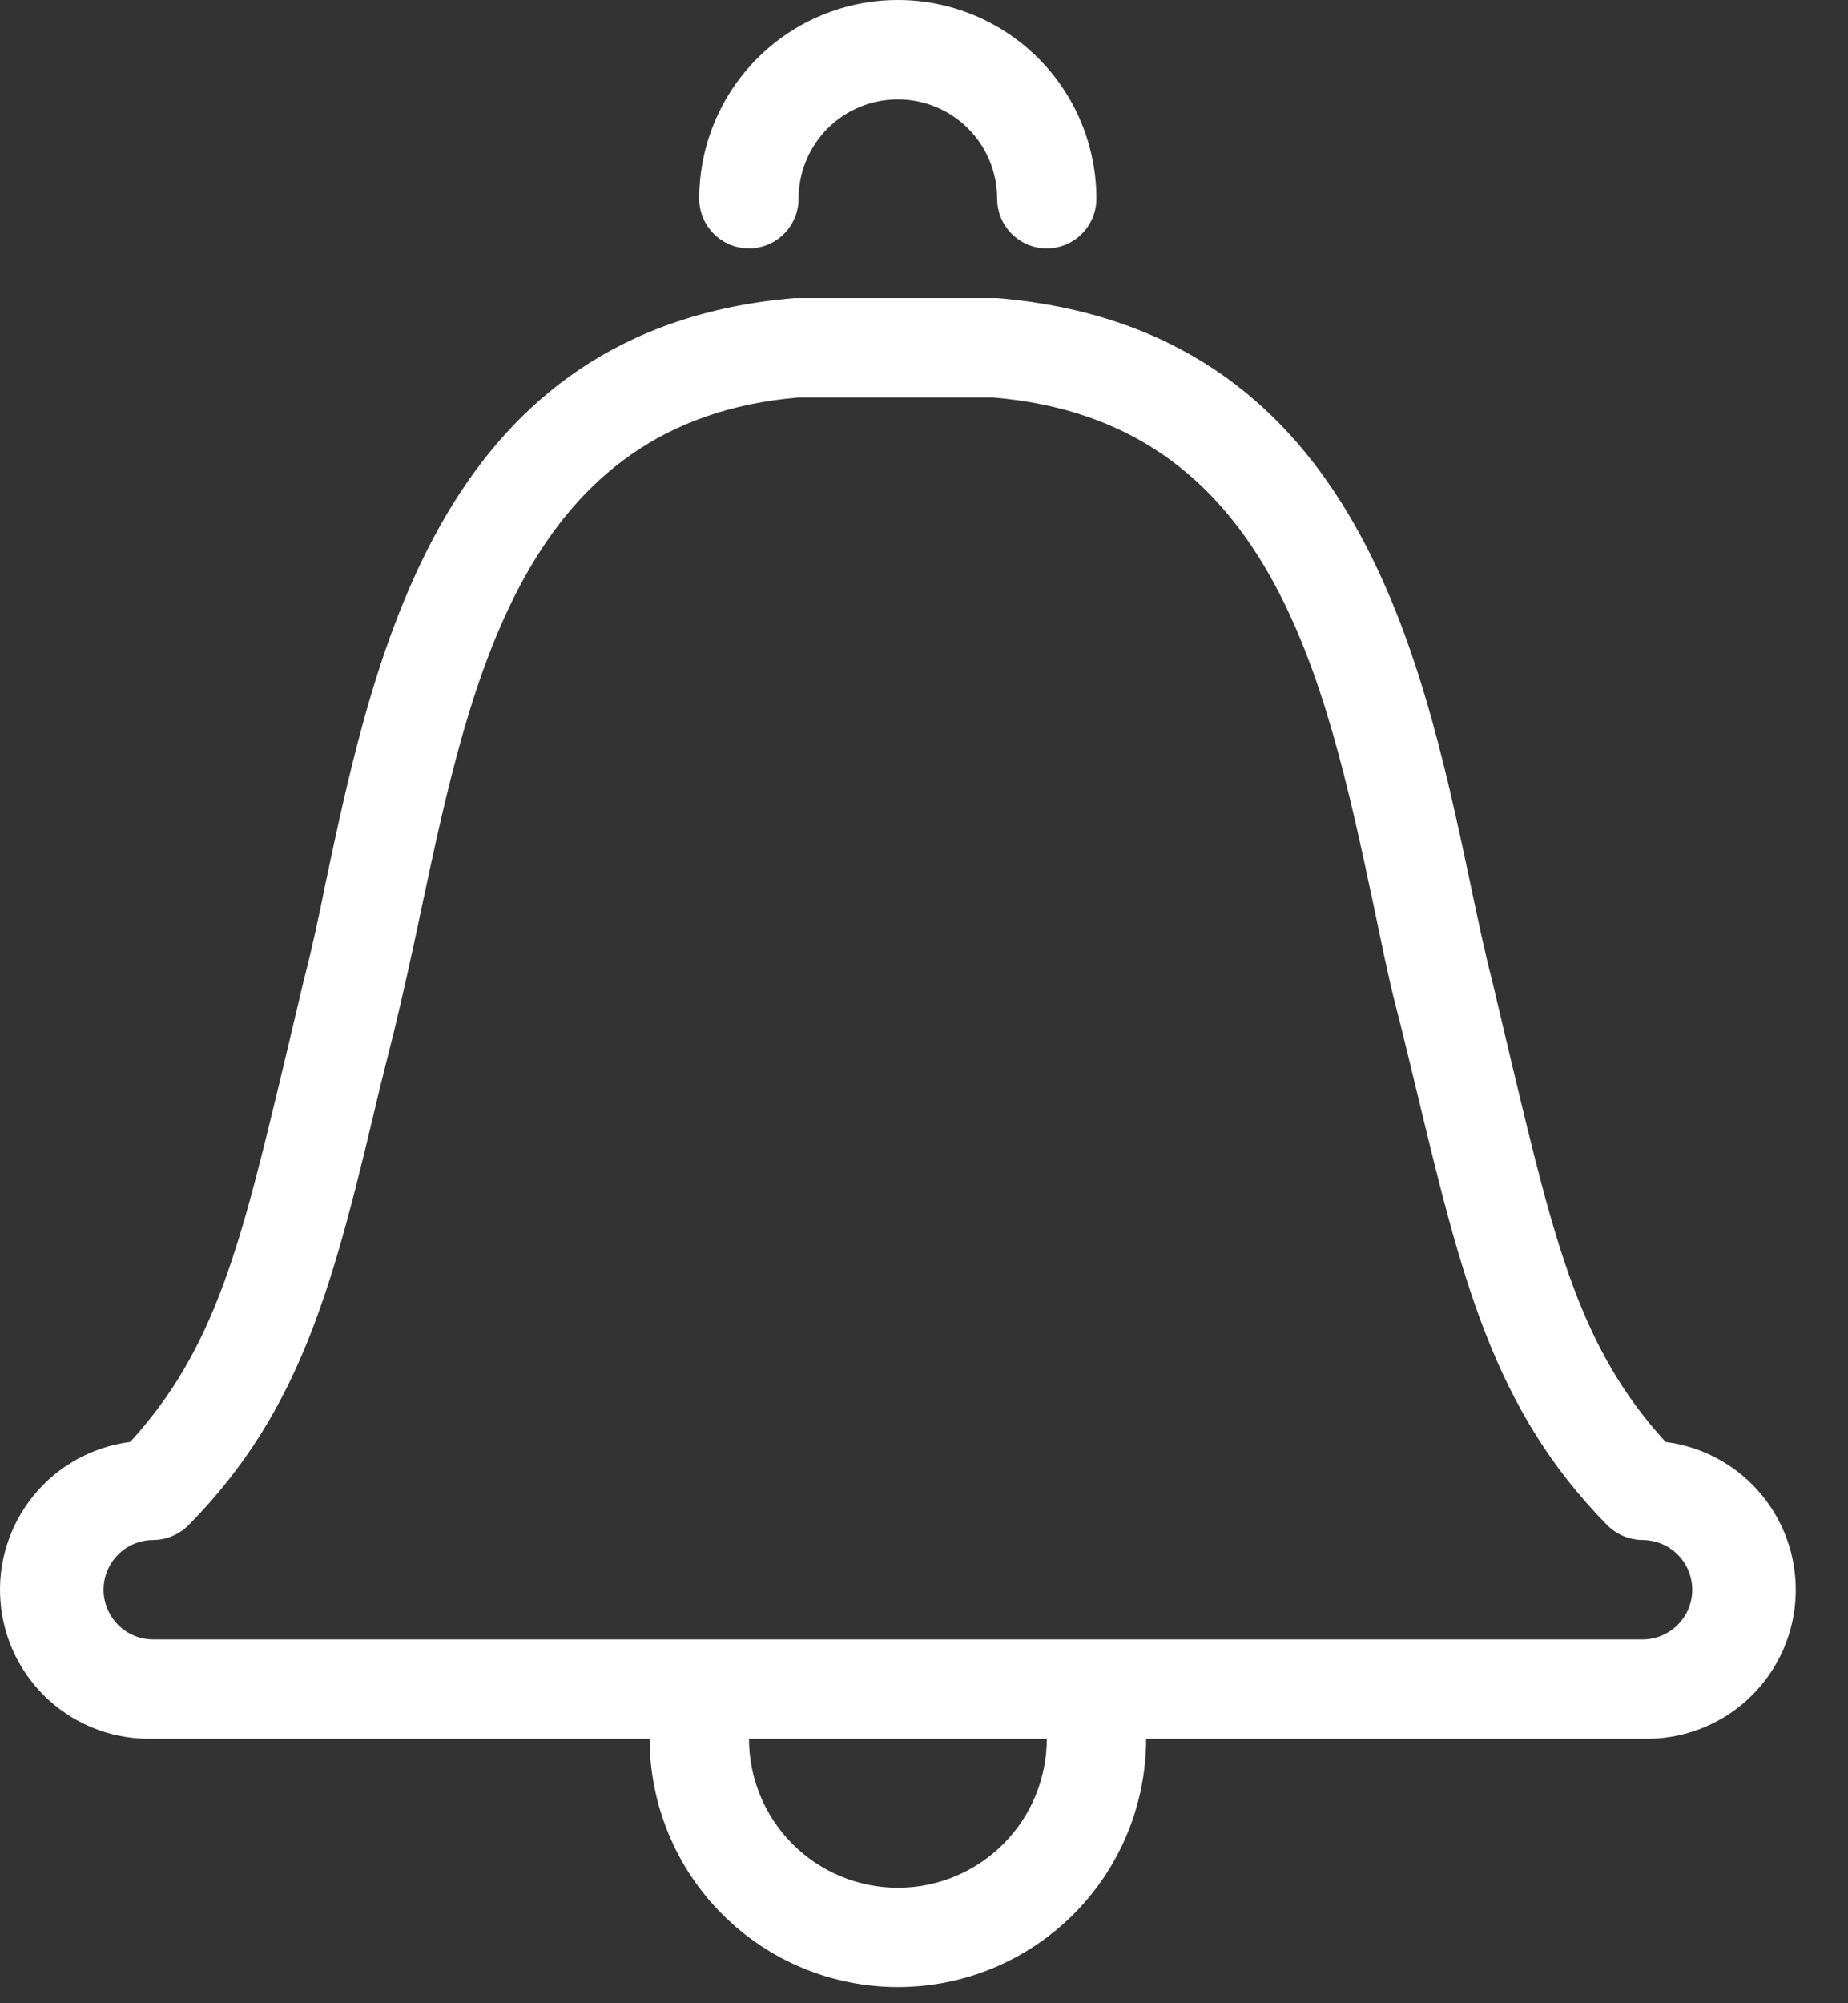
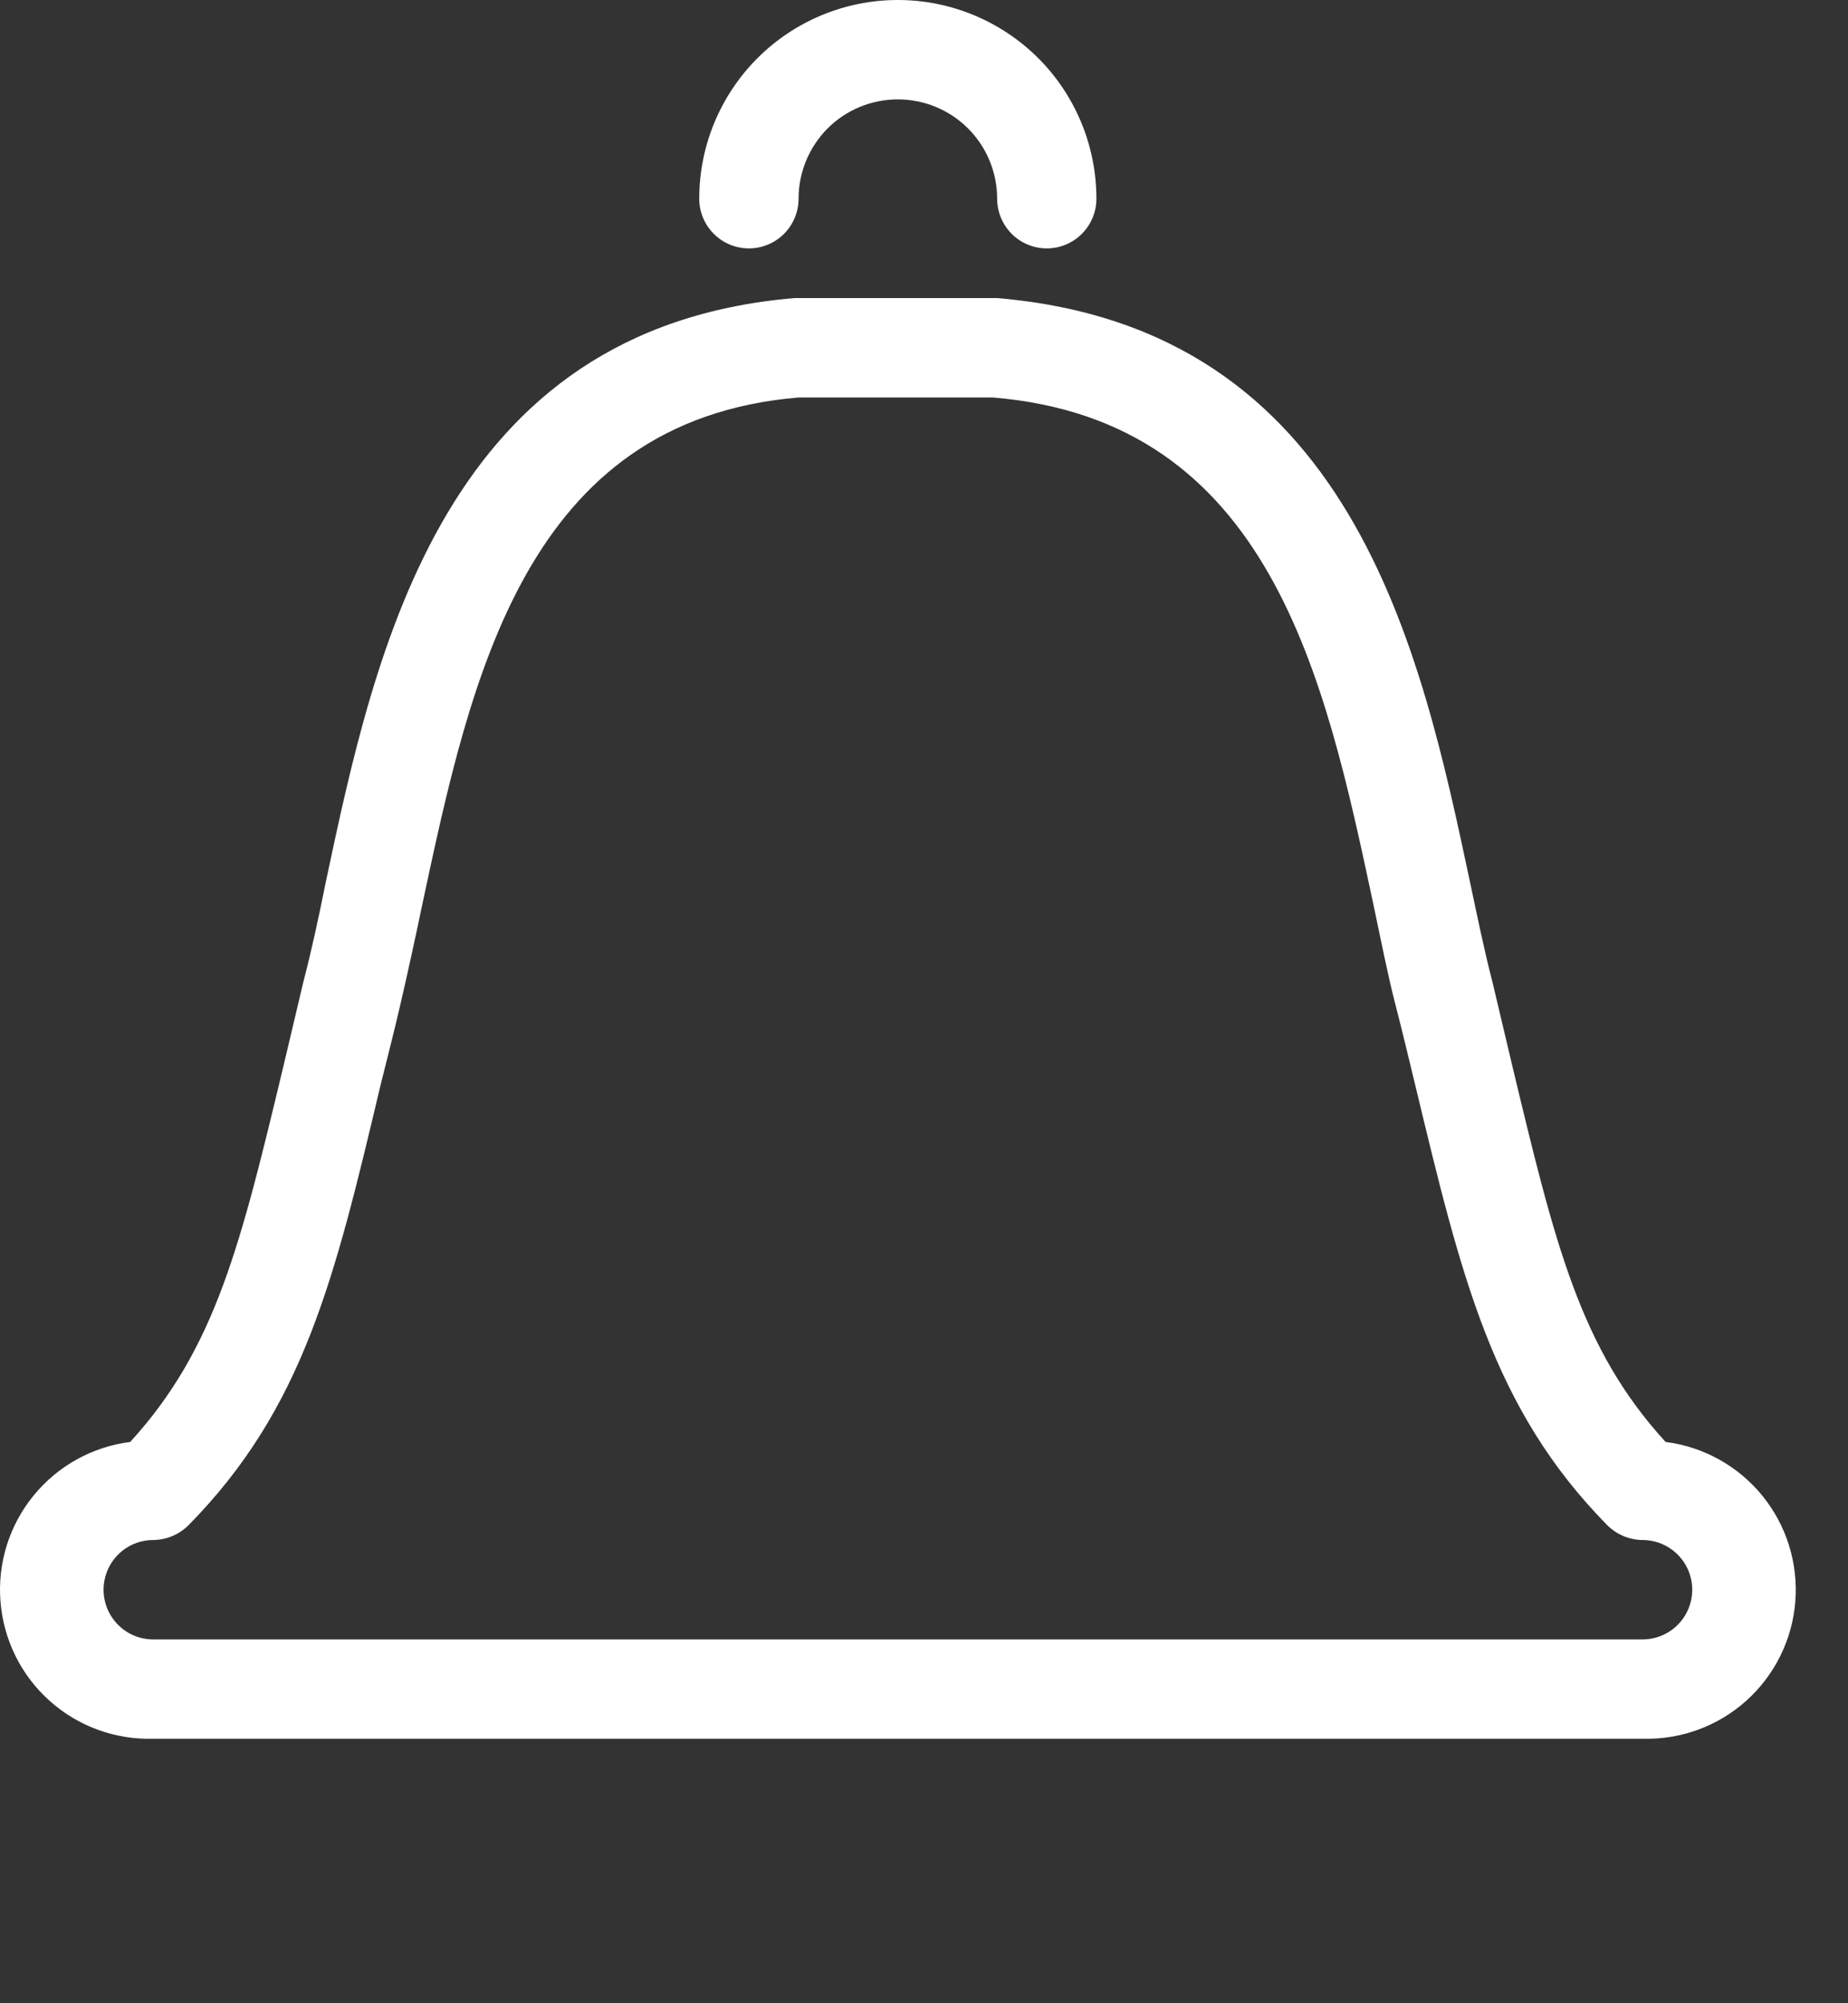
<svg xmlns="http://www.w3.org/2000/svg" width="24" height="26" viewBox="0 0 24 26" fill="none">
  <rect x="0" y="0" width="24" height="26" fill="#333333" stroke="none" />
  <path d="M21.332 22.567H1.989C1.493 22.581 1.01 22.404 0.641 22.072C0.271 21.74 0.044 21.278 0.006 20.783C-0.033 20.288 0.121 19.797 0.435 19.412C0.749 19.027 1.198 18.777 1.691 18.715C2.803 17.498 3.126 16.152 3.69 13.799L3.94 12.743C4.045 12.34 4.133 11.937 4.23 11.453C4.875 8.415 5.761 4.256 10.315 3.869H12.95C17.56 4.256 18.447 8.415 19.092 11.453C19.188 11.905 19.277 12.34 19.382 12.743L19.632 13.799C20.196 16.152 20.518 17.498 21.631 18.715C22.123 18.777 22.573 19.027 22.887 19.412C23.201 19.797 23.354 20.288 23.316 20.783C23.278 21.278 23.05 21.74 22.681 22.072C22.312 22.404 21.829 22.581 21.332 22.567ZM10.371 5.159C6.825 5.457 6.116 8.785 5.487 11.727C5.391 12.187 5.294 12.63 5.197 13.049C5.1 13.468 5.02 13.766 4.939 14.097C4.343 16.611 3.94 18.28 2.449 19.795C2.327 19.917 2.162 19.986 1.989 19.988C1.818 19.988 1.654 20.056 1.534 20.177C1.413 20.298 1.345 20.462 1.345 20.633C1.345 20.804 1.413 20.968 1.534 21.089C1.654 21.21 1.818 21.278 1.989 21.278H21.332C21.503 21.278 21.667 21.21 21.788 21.089C21.909 20.968 21.977 20.804 21.977 20.633C21.977 20.462 21.909 20.298 21.788 20.177C21.667 20.056 21.503 19.988 21.332 19.988C21.16 19.986 20.995 19.917 20.873 19.795C19.382 18.28 18.979 16.571 18.383 14.097C18.302 13.766 18.221 13.42 18.125 13.049C18.028 12.678 17.931 12.187 17.834 11.727C17.206 8.785 16.497 5.457 12.894 5.159H10.371Z" fill="white" />
  <path d="M13.595 3.224C13.424 3.224 13.259 3.156 13.139 3.035C13.018 2.914 12.95 2.75 12.95 2.579C12.95 2.237 12.814 1.909 12.572 1.667C12.33 1.425 12.002 1.29 11.66 1.29C11.318 1.29 10.99 1.425 10.748 1.667C10.507 1.909 10.371 2.237 10.371 2.579C10.371 2.75 10.303 2.914 10.182 3.035C10.061 3.156 9.897 3.224 9.726 3.224C9.555 3.224 9.391 3.156 9.27 3.035C9.149 2.914 9.081 2.75 9.081 2.579C9.081 1.895 9.353 1.239 9.837 0.755C10.32 0.272 10.976 0 11.66 0C12.344 0 13 0.272 13.484 0.755C13.968 1.239 14.239 1.895 14.239 2.579C14.239 2.75 14.171 2.914 14.05 3.035C13.93 3.156 13.765 3.224 13.595 3.224Z" fill="white" />
-   <path d="M11.661 25.79C10.806 25.79 9.986 25.451 9.381 24.846C8.777 24.242 8.437 23.422 8.437 22.567C8.437 22.396 8.505 22.232 8.626 22.111C8.747 21.99 8.911 21.922 9.082 21.922C9.253 21.922 9.417 21.99 9.538 22.111C9.659 22.232 9.727 22.396 9.727 22.567C9.727 23.08 9.931 23.572 10.293 23.934C10.656 24.297 11.148 24.501 11.661 24.501C12.174 24.501 12.666 24.297 13.029 23.934C13.392 23.572 13.595 23.08 13.595 22.567C13.595 22.396 13.663 22.232 13.784 22.111C13.905 21.99 14.069 21.922 14.24 21.922C14.411 21.922 14.575 21.99 14.696 22.111C14.817 22.232 14.885 22.396 14.885 22.567C14.885 23.422 14.545 24.242 13.941 24.846C13.336 25.451 12.516 25.79 11.661 25.79Z" fill="white" />
</svg>